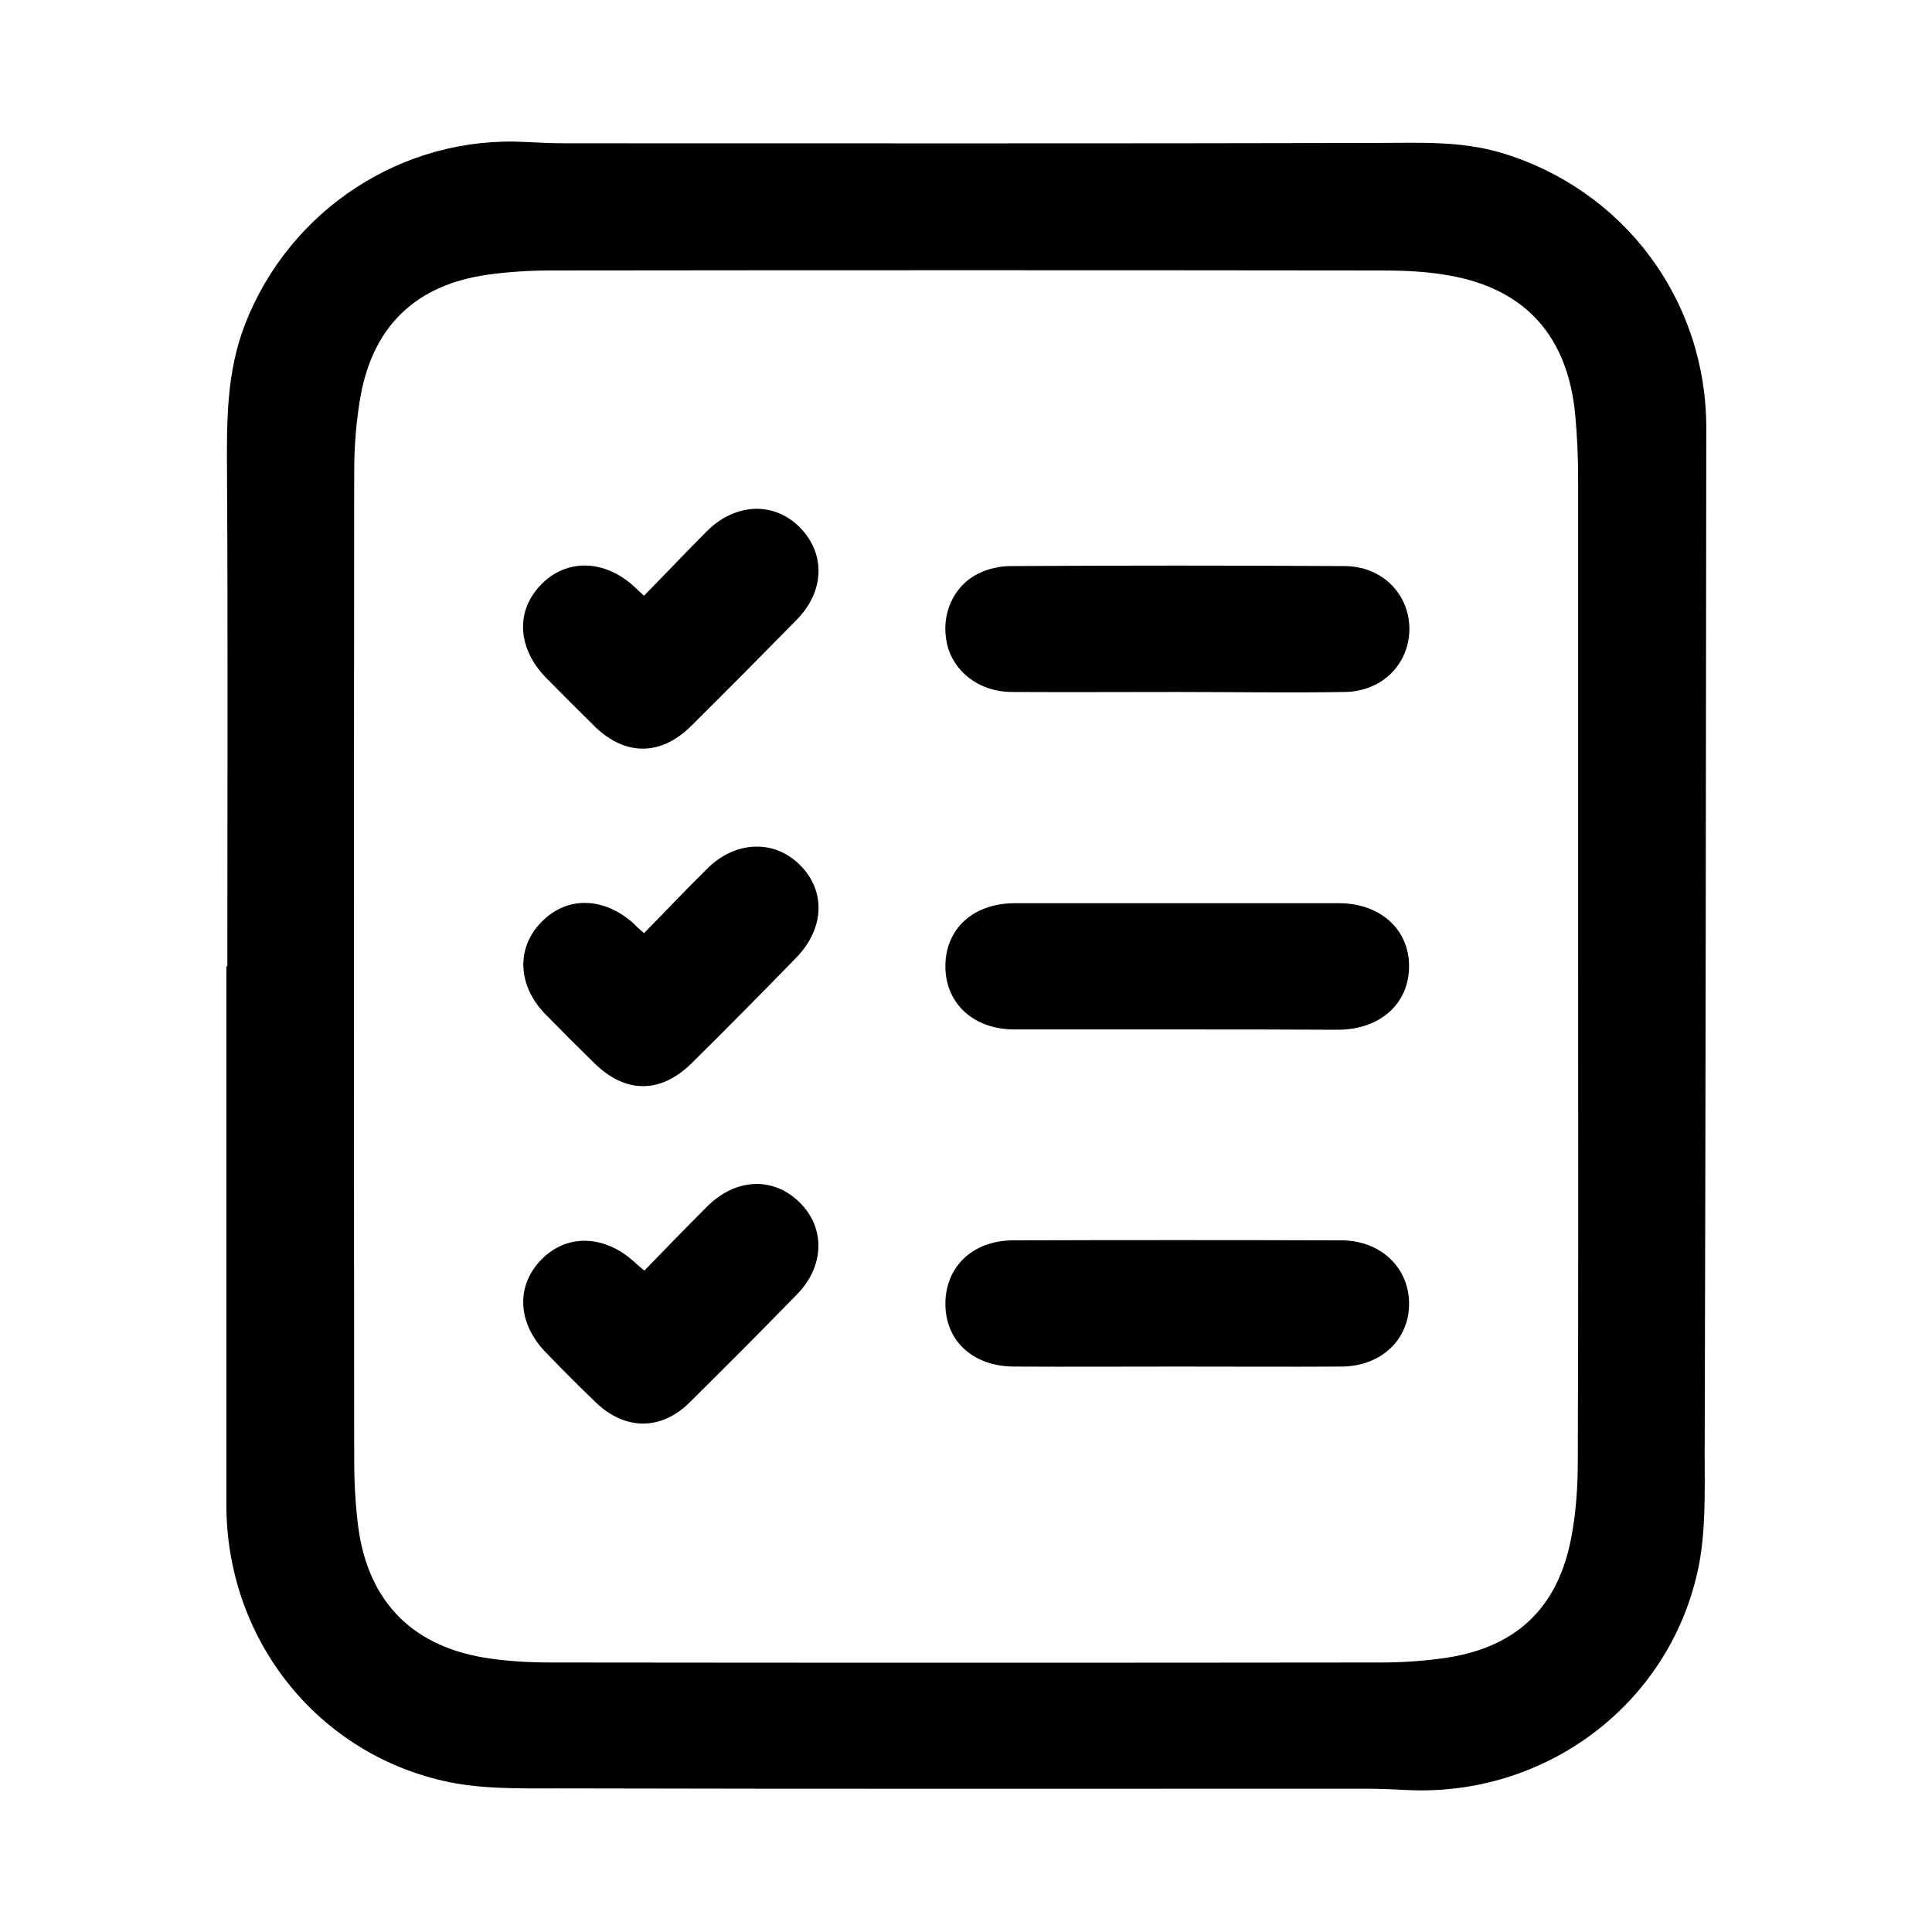
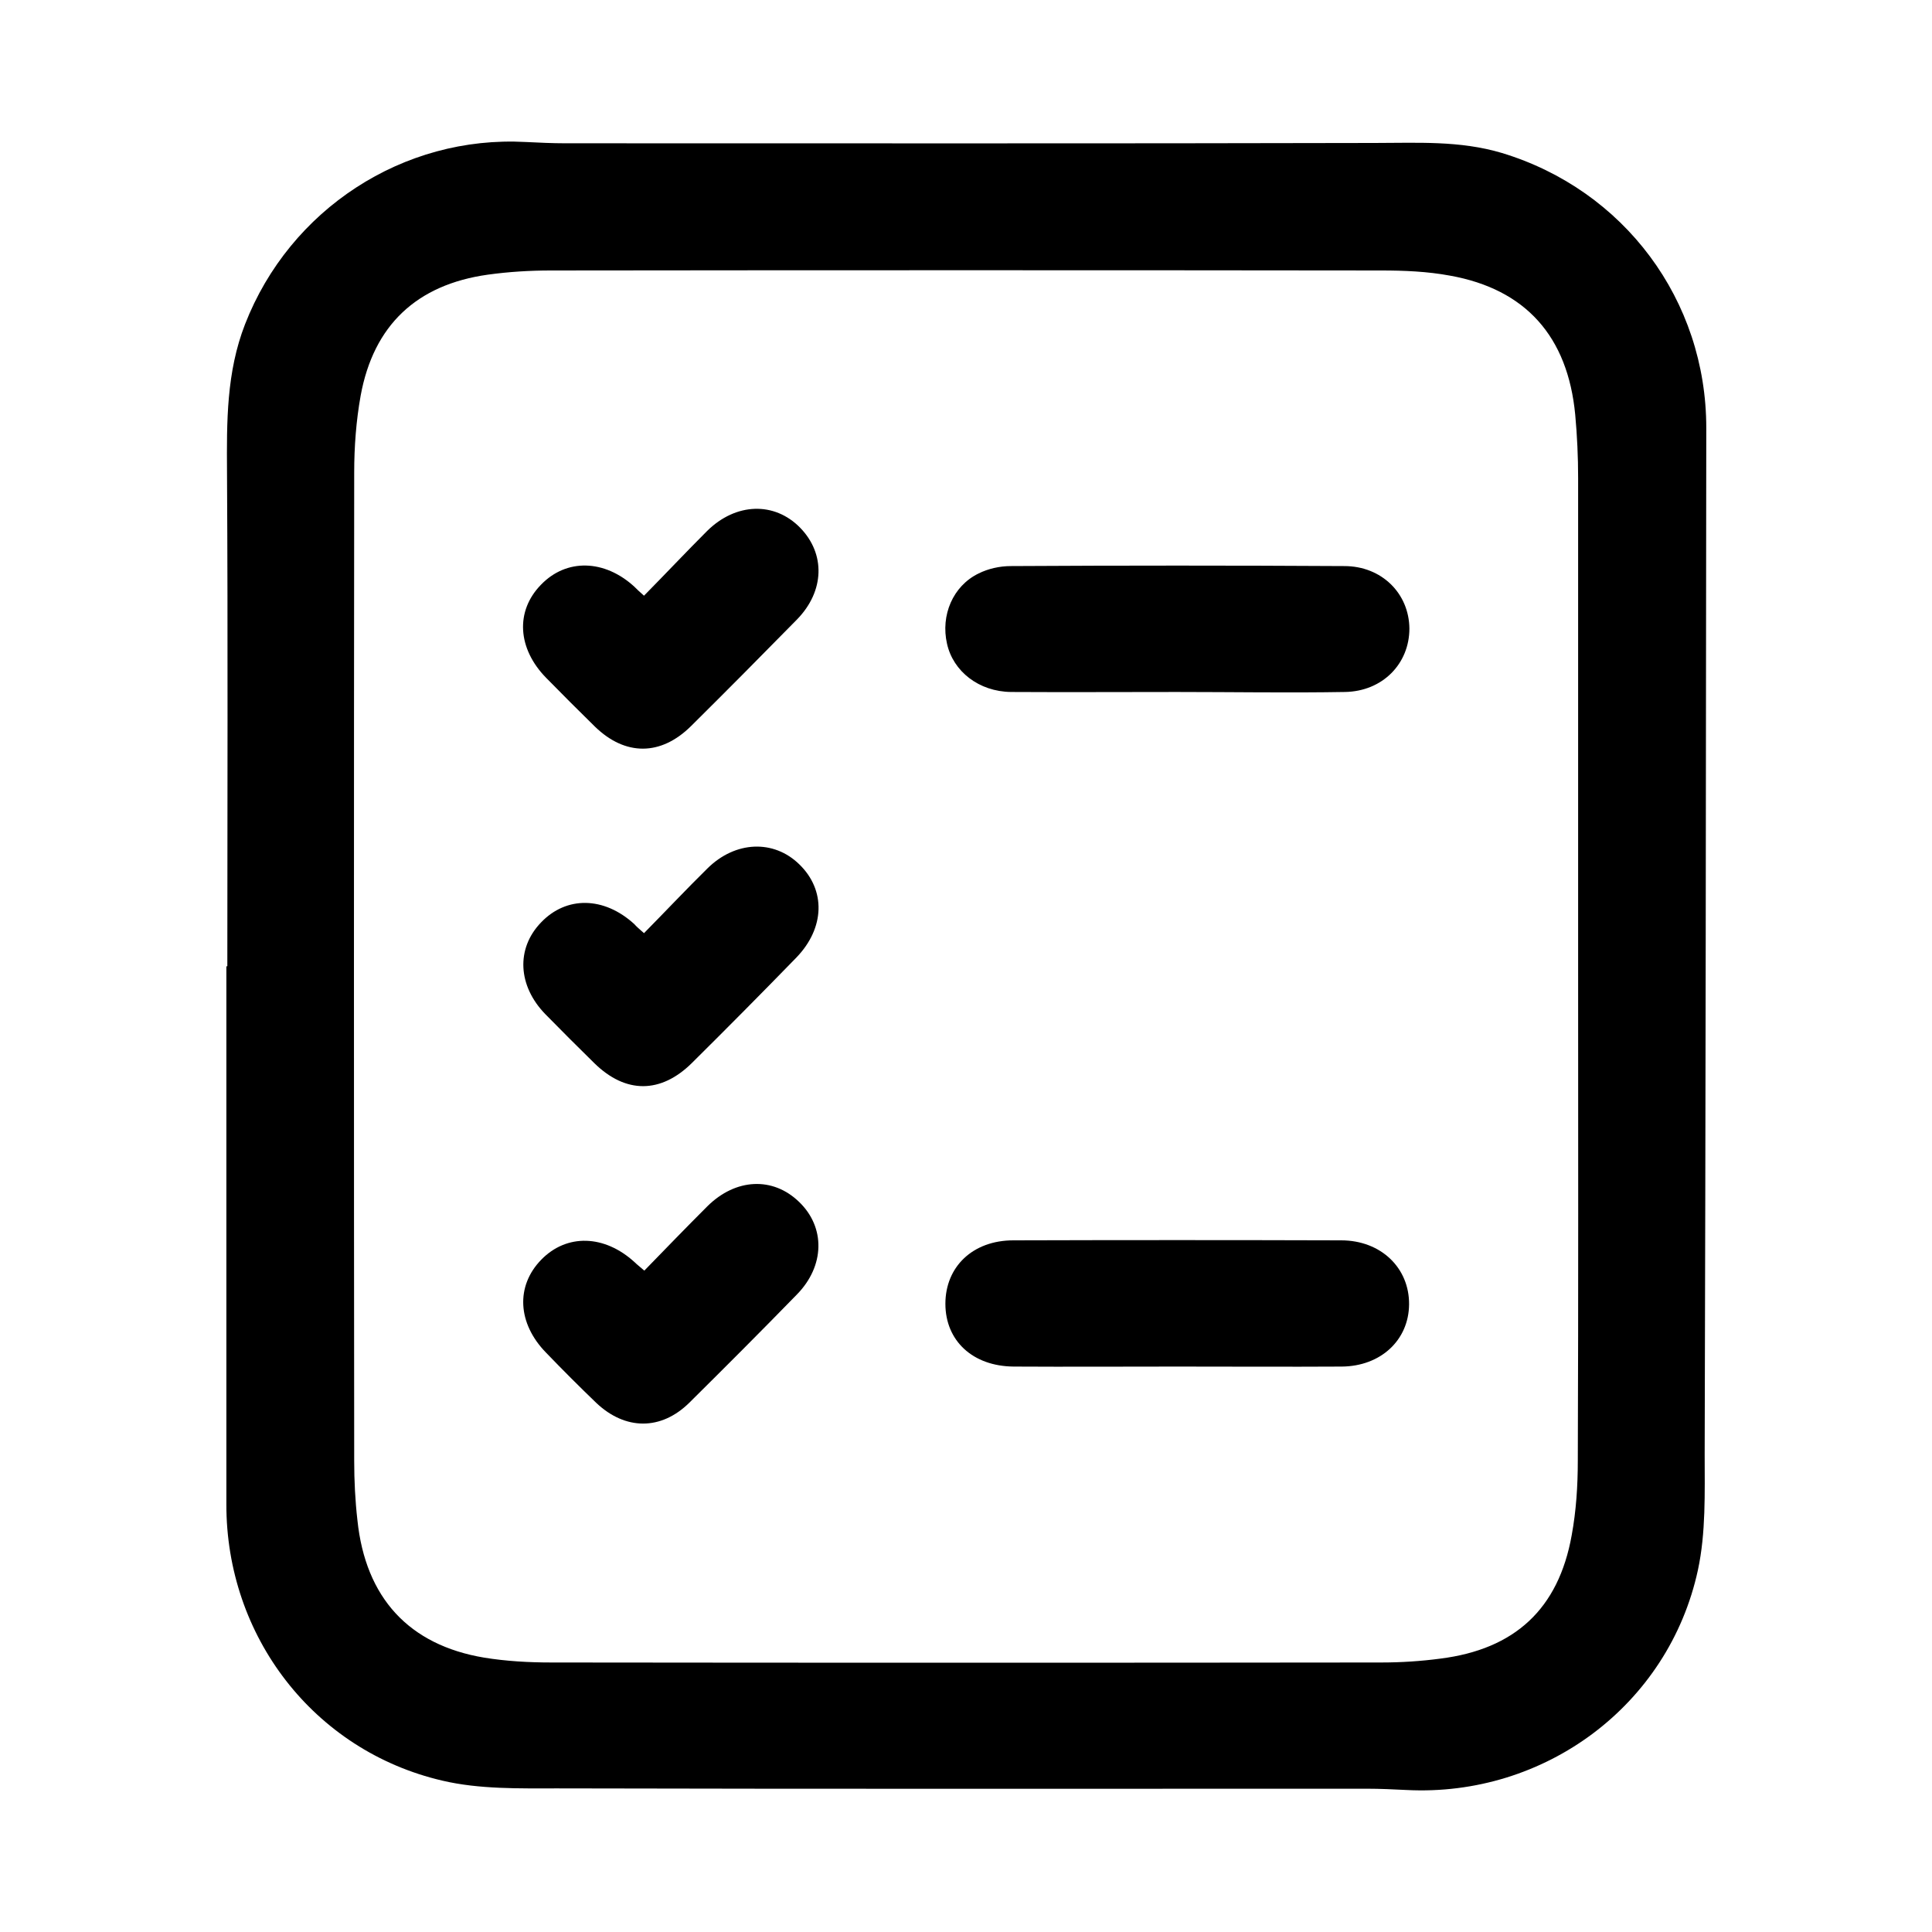
<svg xmlns="http://www.w3.org/2000/svg" version="1.1" id="Layer_1" x="0px" y="0px" viewBox="0 0 600 600" style="enable-background:new 0 0 600 600;" xml:space="preserve">
  <g>
    <path d="M70.6,300.1c0-51.2,0.2-102.4-0.1-153.5c-0.1-15.6-0.2-31,5.6-45.9C90,65,125.2,42,163.3,44.1c4.1,0.2,8.2,0.4,12.3,0.4   c83.7,0,167.5,0.1,251.2-0.1c13.3,0,26.5-0.8,39.6,3.1c38,11.5,63.5,45.7,63.5,85.4c-0.1,106.2-0.2,212.5-0.5,318.7   c0,12,0.4,24.4-2.1,36c-9.1,42-47.6,70.5-90.5,68.3c-4.1-0.2-8.2-0.4-12.3-0.4c-83.7,0-167.5,0.1-251.2-0.1   c-12,0-24.4,0.3-35.9-2.4c-40-9.3-67.2-44.9-67.1-85.9c0-55.7,0-111.4,0-167C70.4,300.1,70.5,300.1,70.6,300.1z M490.1,300   c0-50.5,0-101.1,0-151.6c0-6.5-0.3-13.1-0.9-19.6c-2.3-24.3-15.4-39-38.9-43.2c-7-1.3-14.2-1.6-21.4-1.6   c-85.9-0.1-171.9-0.1-257.8,0c-6.5,0-13.1,0.4-19.6,1.3c-22.1,3.1-35.5,15.7-39.5,37.6c-1.4,7.8-2,15.9-2,23.8   c-0.1,102.3-0.1,204.6,0,307c0,6.1,0.3,12.3,1,18.4c2.5,24.1,16,38.8,39.4,42.7c6.8,1.1,13.8,1.5,20.8,1.5   c85.9,0.1,171.9,0.1,257.8,0c6.1,0,12.3-0.4,18.3-1.2c23.1-2.9,36.7-15.4,40.8-38.3c1.4-7.6,1.9-15.4,1.9-23.2   C490.2,402.3,490.1,351.1,490.1,300z" />
-     <path d="M365.3,319.7c-16.8,0-33.5,0-50.3,0c-12.6,0-21.3-8-21.4-19.4c-0.1-11.8,8.6-19.8,21.6-19.8c33.5,0,67,0,100.6,0   c12.9,0,21.9,8.2,21.8,19.7c-0.1,11.6-9,19.5-22,19.6C398.8,319.7,382,319.7,365.3,319.7z" />
    <path d="M365.5,214.9c-17.2,0-34.3,0.1-51.5,0c-10-0.1-18-6.4-19.9-15c-2-8.8,1.8-17.9,9.8-21.8c3-1.5,6.6-2.3,10-2.3   c34.5-0.2,69.1-0.2,103.6,0c11.6,0,20.1,8.5,20.2,19.4c0,10.9-8.3,19.5-20,19.7C400.2,215.2,382.8,214.9,365.5,214.9z" />
    <path d="M365.7,424.4c-17,0-33.9,0.1-50.9,0c-12.7-0.1-21.2-8-21.2-19.5c0-11.5,8.5-19.7,21.1-19.7c33.9-0.1,67.8-0.1,101.8,0   c12.4,0,21.2,8.6,21.1,19.9c-0.1,11.1-8.8,19.2-20.9,19.3C399.7,424.5,382.7,424.4,365.7,424.4z" />
    <path d="M200,289.8c6.8-6.9,13.1-13.6,19.7-20.1c8.7-8.6,20.6-9,28.5-1.3c8.3,8,8,19.8-0.9,29c-10.7,11-21.5,21.9-32.4,32.7   c-9.7,9.6-20.6,9.6-30.3,0.1c-5.1-5-10.2-10.1-15.2-15.2c-8.6-8.8-9.2-20.4-1.4-28.5c7.9-8.3,19.6-8.1,29,0.5   C197.7,287.8,198.4,288.4,200,289.8z" />
    <path d="M200,185c6.8-6.9,13.1-13.6,19.6-20.1c8.9-8.8,20.9-9.2,28.9-1c7.9,8.1,7.6,19.7-1,28.5c-10.9,11.1-21.8,22.1-32.9,33.1   c-9.4,9.3-20.4,9.3-29.8,0.2c-5.1-5-10.2-10.1-15.2-15.2c-8.9-9.1-9.6-20.7-1.6-28.9c7.9-8.2,19.7-7.9,29,0.6   C197.7,182.9,198.4,183.6,200,185z" />
    <path d="M200.1,394.6c6.7-6.9,13.1-13.5,19.6-20c8.8-8.7,20.3-9.2,28.4-1.4c8.3,7.9,8.1,20-0.7,28.9c-11,11.3-22.1,22.4-33.3,33.5   c-8.8,8.7-19.9,8.6-28.9,0.1c-5.3-5.1-10.5-10.3-15.6-15.6c-8.9-9.1-9.5-20.7-1.5-28.9c7.9-8.1,19.6-7.8,29,0.8   C197.8,392.7,198.6,393.3,200.1,394.6z" />
  </g>
</svg>